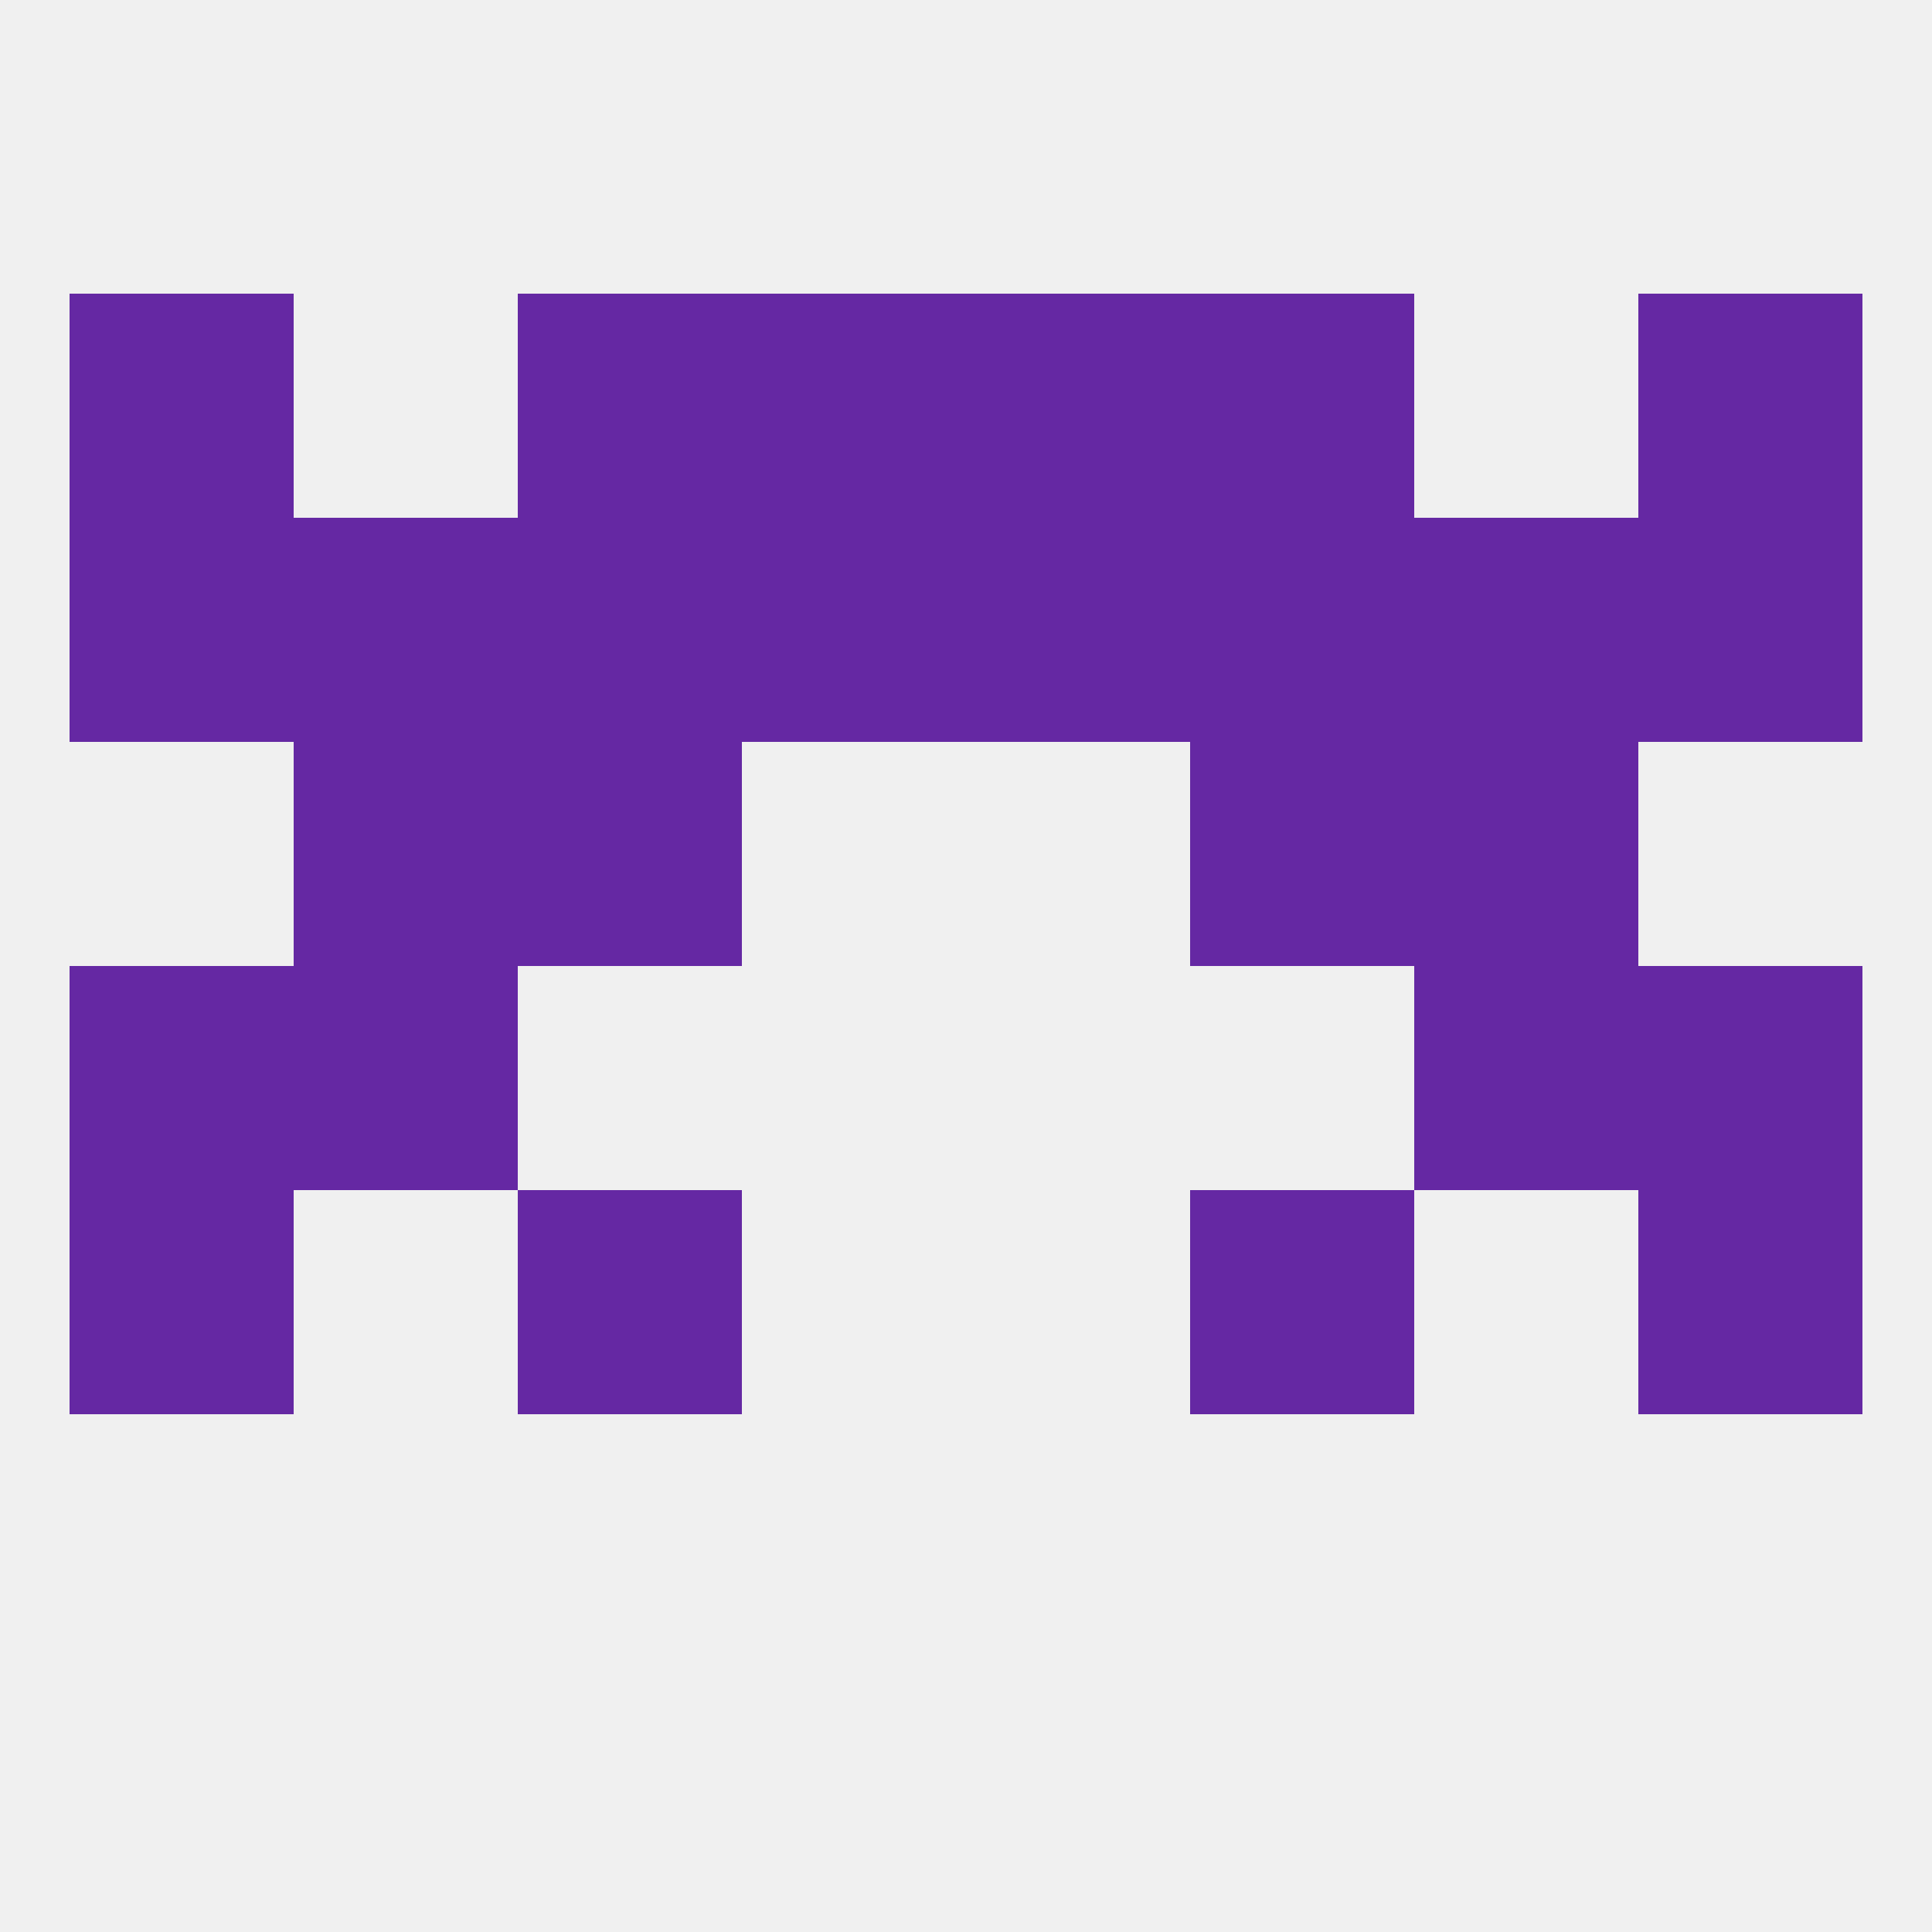
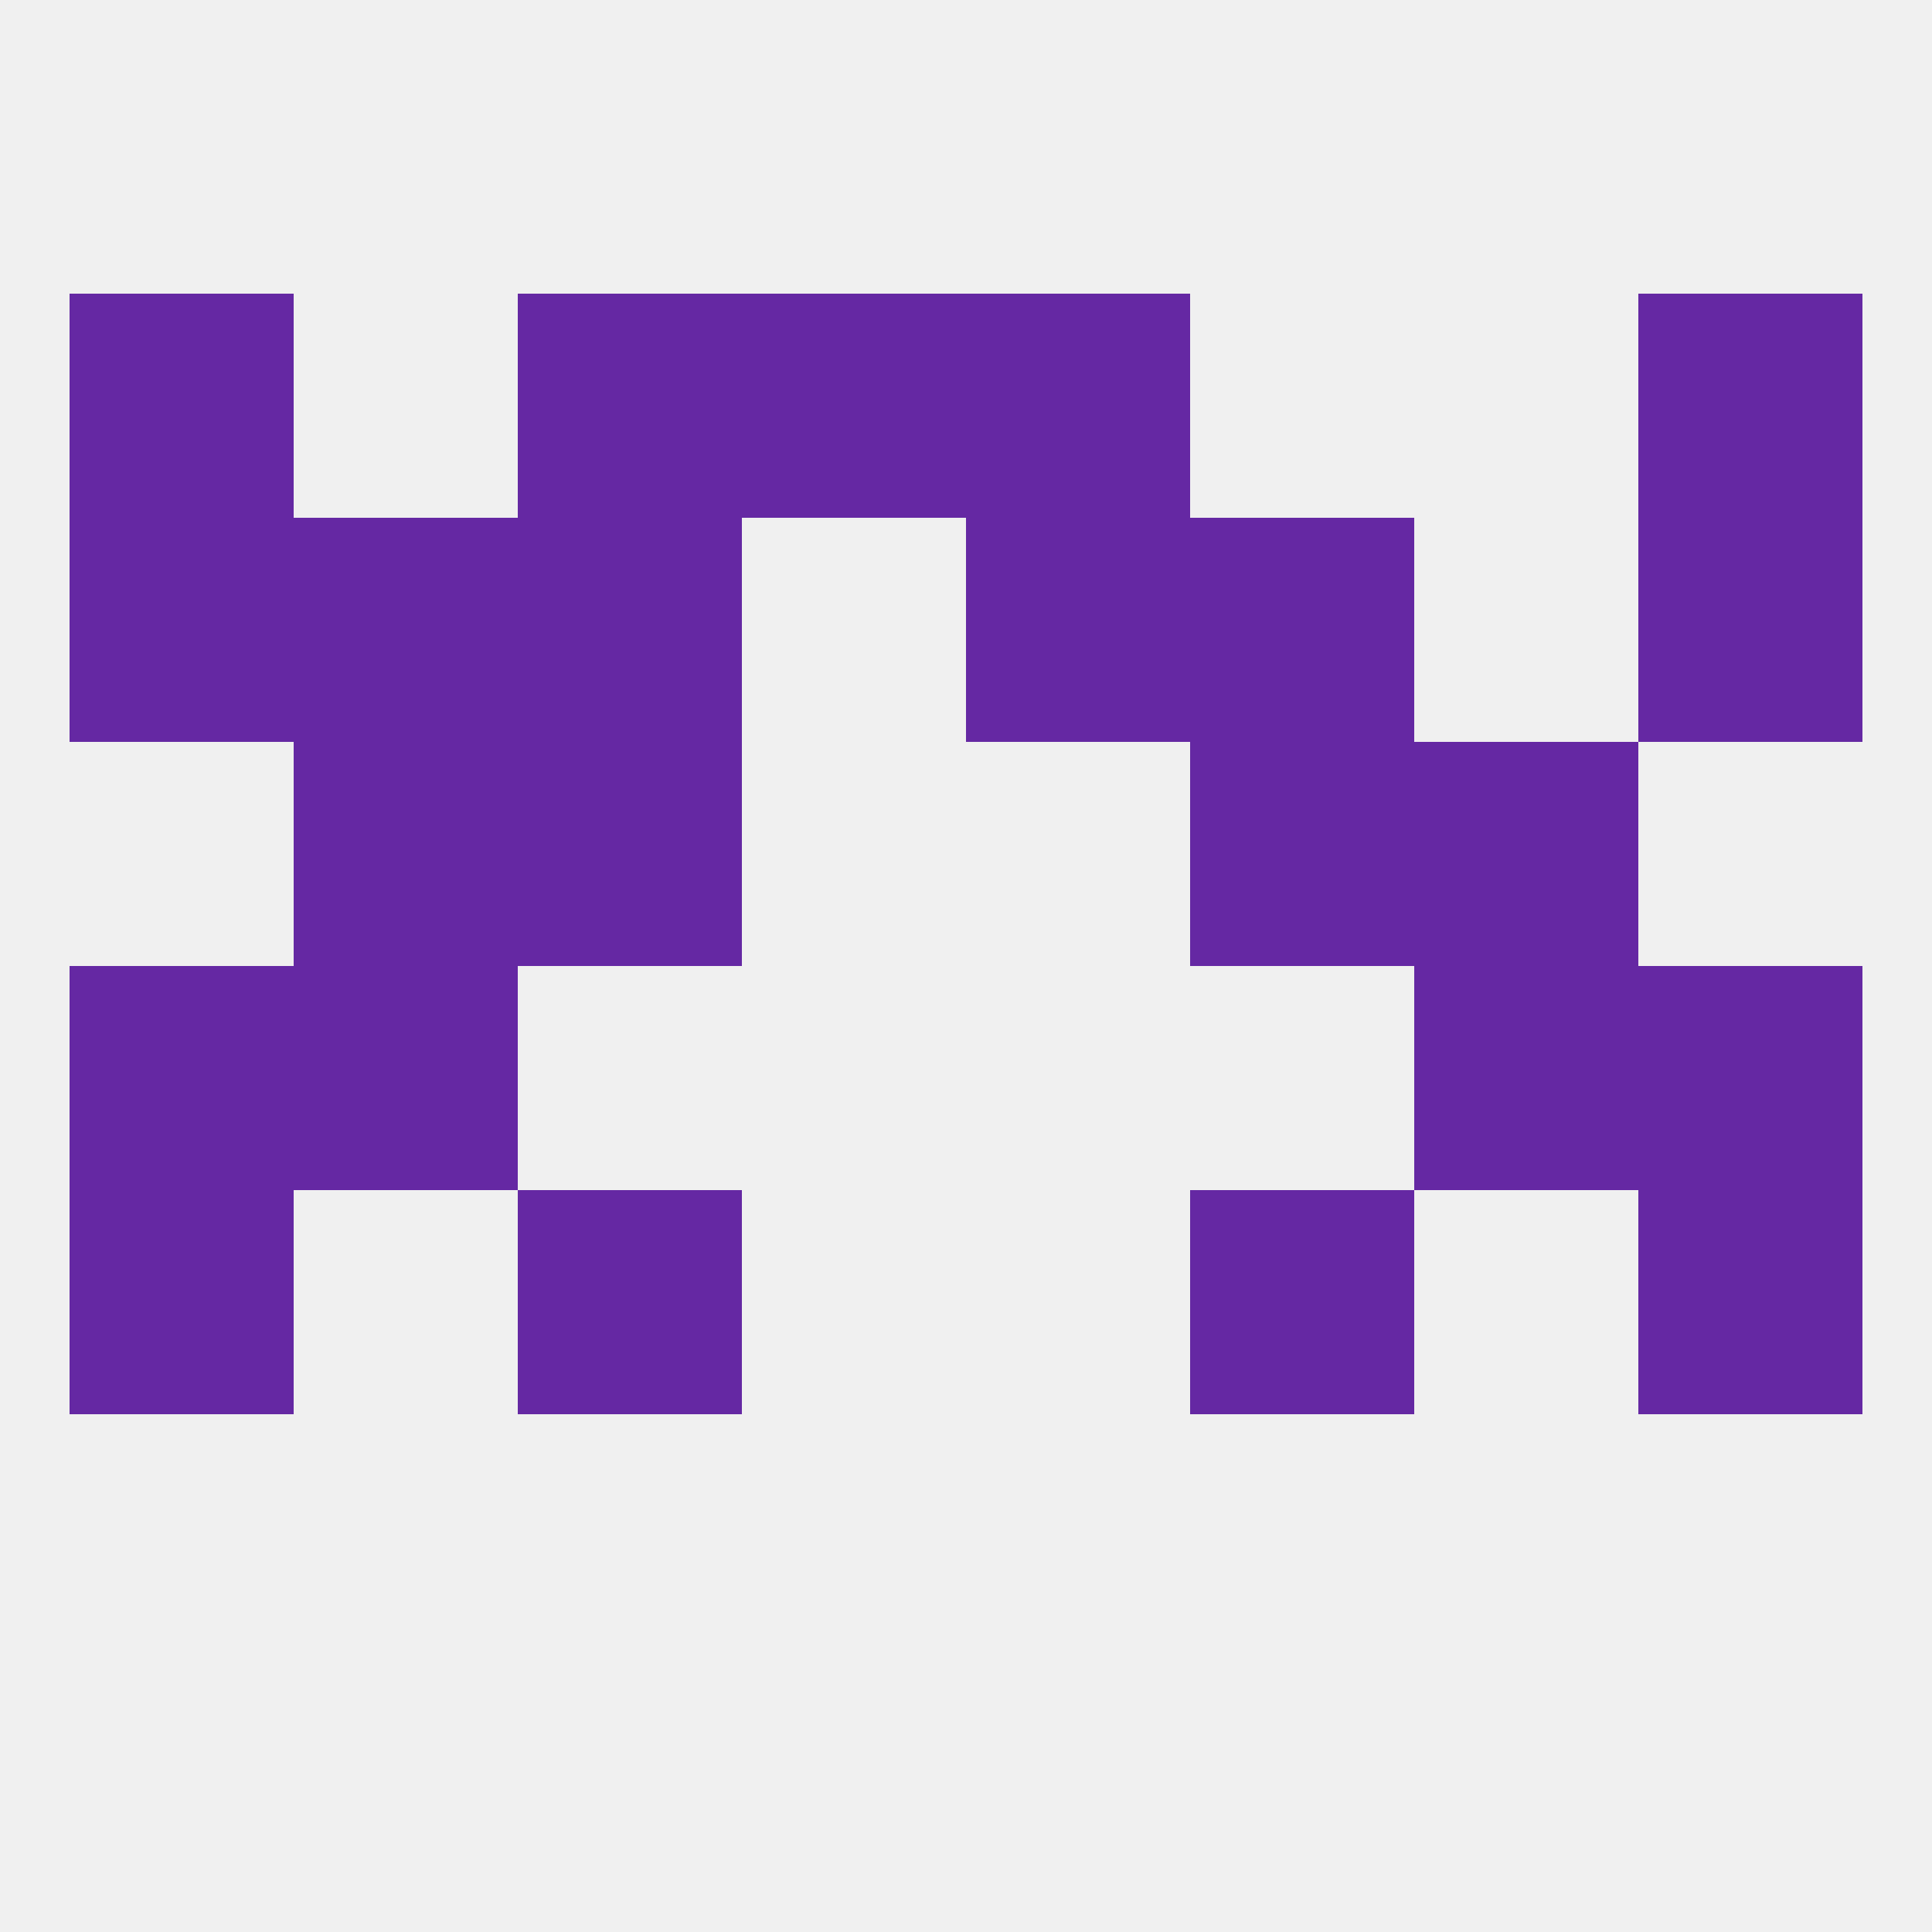
<svg xmlns="http://www.w3.org/2000/svg" version="1.1" baseprofile="full" width="250" height="250" viewBox="0 0 250 250">
  <rect width="100%" height="100%" fill="rgba(240,240,240,255)" />
  <rect x="9" y="154" width="29" height="29" fill="rgba(101,40,163,255)" />
  <rect x="212" y="154" width="29" height="29" fill="rgba(101,40,163,255)" />
  <rect x="67" y="154" width="29" height="29" fill="rgba(101,40,163,255)" />
  <rect x="154" y="154" width="29" height="29" fill="rgba(101,40,163,255)" />
  <rect x="38" y="125" width="29" height="29" fill="rgba(101,40,163,255)" />
  <rect x="183" y="125" width="29" height="29" fill="rgba(101,40,163,255)" />
  <rect x="9" y="125" width="29" height="29" fill="rgba(101,40,163,255)" />
  <rect x="212" y="125" width="29" height="29" fill="rgba(101,40,163,255)" />
  <rect x="125" y="67" width="29" height="29" fill="rgba(101,40,163,255)" />
  <rect x="38" y="67" width="29" height="29" fill="rgba(101,40,163,255)" />
  <rect x="212" y="67" width="29" height="29" fill="rgba(101,40,163,255)" />
  <rect x="67" y="67" width="29" height="29" fill="rgba(101,40,163,255)" />
  <rect x="154" y="67" width="29" height="29" fill="rgba(101,40,163,255)" />
-   <rect x="183" y="67" width="29" height="29" fill="rgba(101,40,163,255)" />
  <rect x="9" y="67" width="29" height="29" fill="rgba(101,40,163,255)" />
-   <rect x="96" y="67" width="29" height="29" fill="rgba(101,40,163,255)" />
  <rect x="9" y="38" width="29" height="29" fill="rgba(101,40,163,255)" />
  <rect x="212" y="38" width="29" height="29" fill="rgba(101,40,163,255)" />
  <rect x="96" y="38" width="29" height="29" fill="rgba(101,40,163,255)" />
  <rect x="125" y="38" width="29" height="29" fill="rgba(101,40,163,255)" />
  <rect x="67" y="38" width="29" height="29" fill="rgba(101,40,163,255)" />
-   <rect x="154" y="38" width="29" height="29" fill="rgba(101,40,163,255)" />
  <rect x="154" y="96" width="29" height="29" fill="rgba(101,40,163,255)" />
  <rect x="38" y="96" width="29" height="29" fill="rgba(101,40,163,255)" />
  <rect x="183" y="96" width="29" height="29" fill="rgba(101,40,163,255)" />
  <rect x="67" y="96" width="29" height="29" fill="rgba(101,40,163,255)" />
</svg>